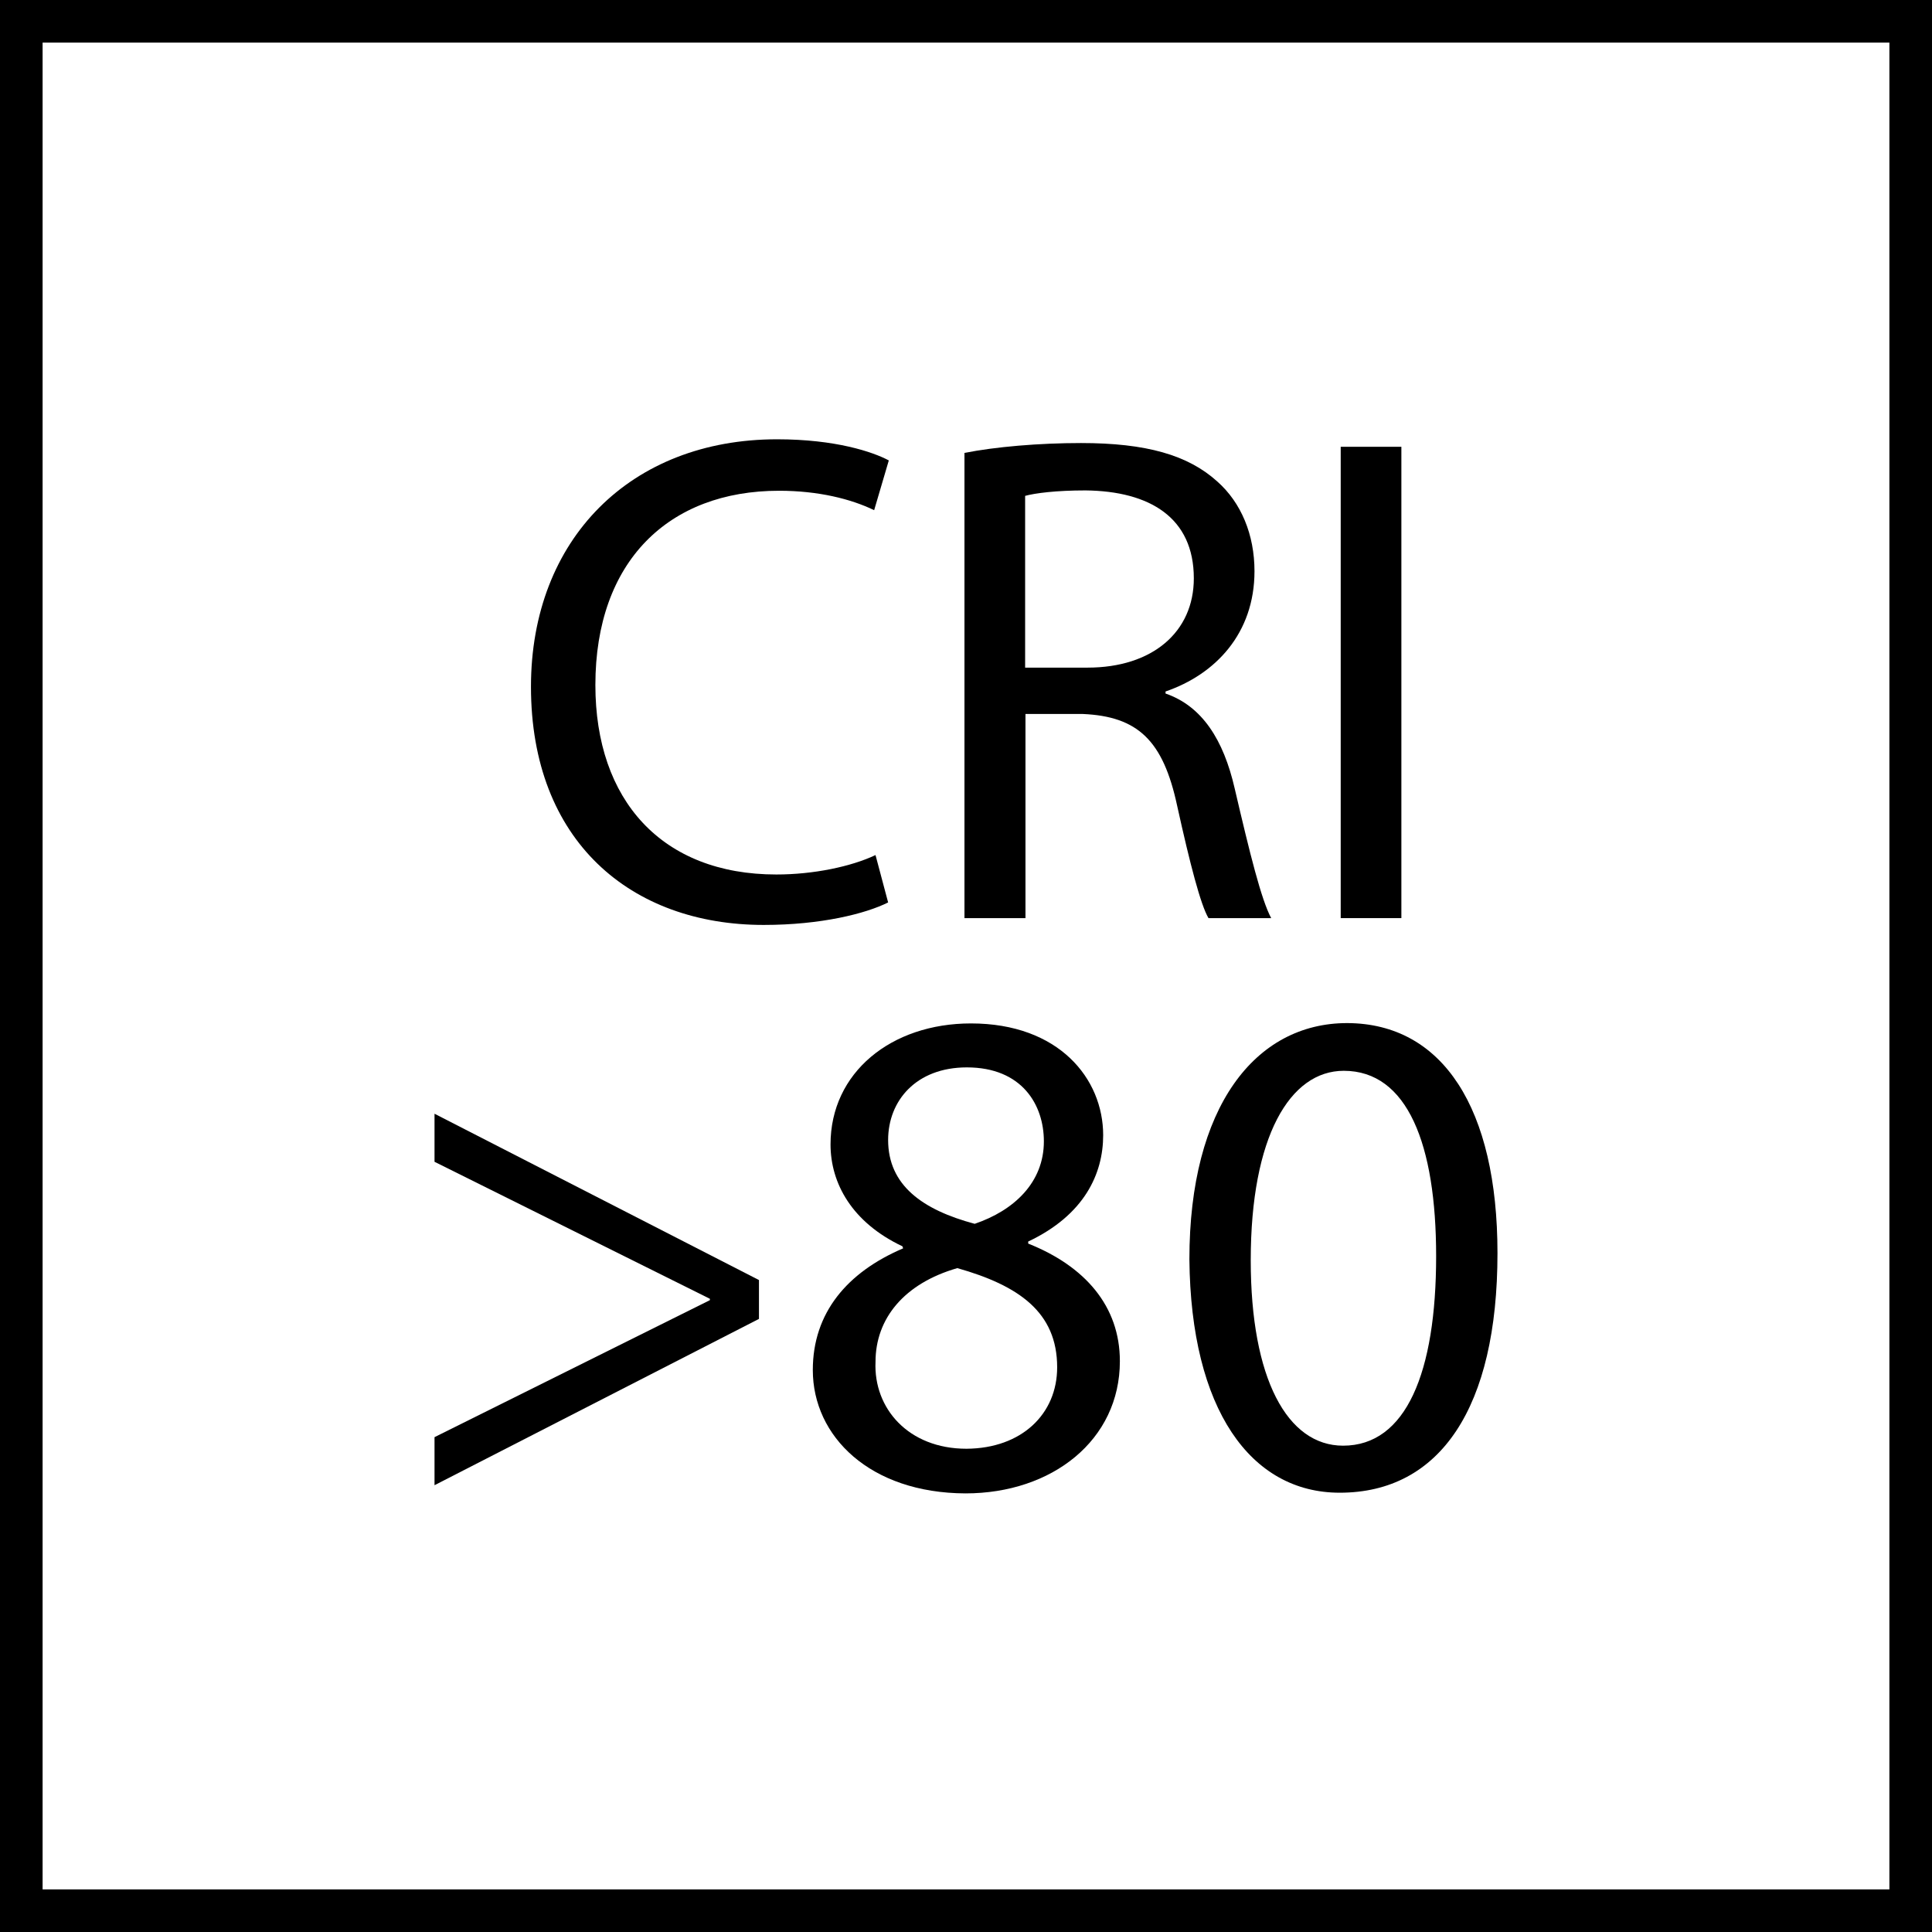
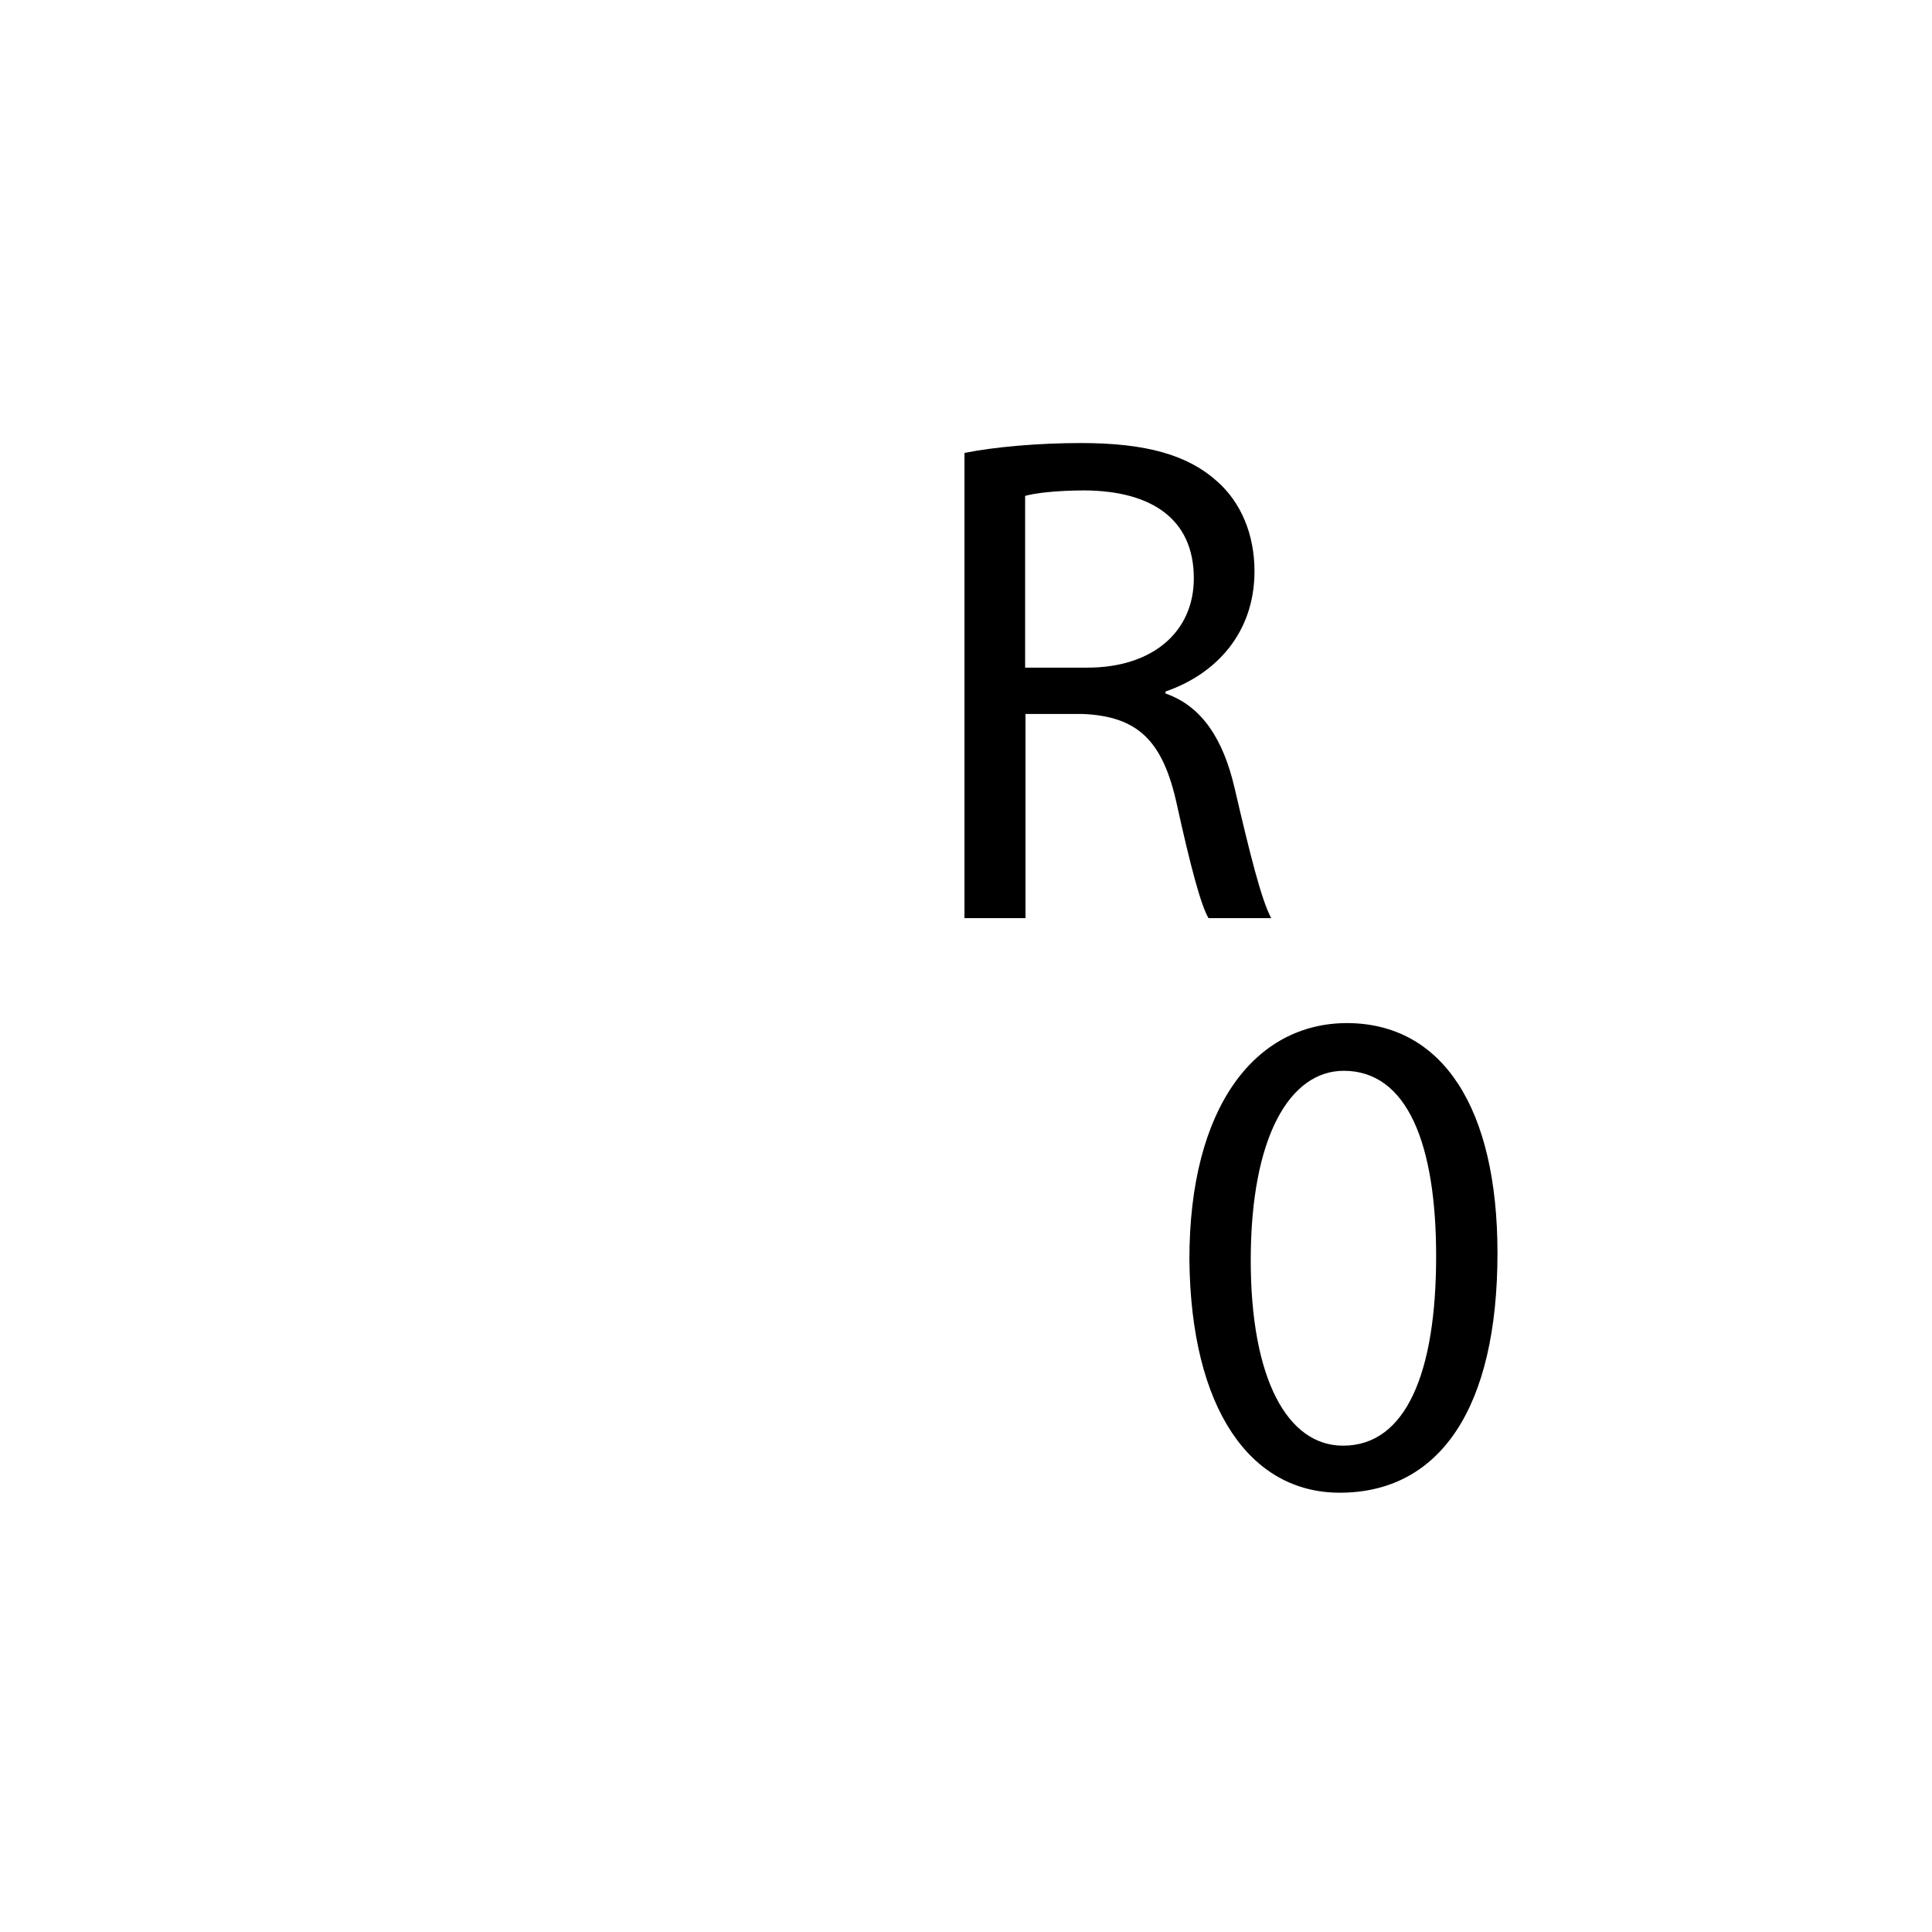
<svg xmlns="http://www.w3.org/2000/svg" version="1.1" x="0px" y="0px" viewBox="0 0 56.69 56.69" style="enable-background:new 0 0 56.69 56.69;" xml:space="preserve">
  <g id="Livello_1">
    <g>
-       <path d="M55.44,1.25v54.19H1.25V1.25H55.44 M56.69,0H0v56.69h56.69V0L56.69,0z" />
-     </g>
+       </g>
  </g>
  <g id="Ebene_2">
    <g>
      <g>
-         <path d="M26.06,26.48c-0.66,0.33-1.97,0.66-3.65,0.66c-3.9,0-6.83-2.46-6.83-6.99c0-4.33,2.93-7.26,7.22-7.26     c1.72,0,2.81,0.37,3.28,0.62l-0.43,1.46c-0.68-0.33-1.64-0.57-2.79-0.57c-3.24,0-5.39,2.07-5.39,5.7c0,3.38,1.95,5.56,5.31,5.56     c1.09,0,2.19-0.23,2.91-0.57L26.06,26.48z" />
        <path d="M28.3,13.29c0.9-0.18,2.19-0.29,3.42-0.29c1.91,0,3.14,0.35,4,1.13c0.7,0.62,1.09,1.56,1.09,2.63     c0,1.83-1.15,3.03-2.61,3.53v0.06c1.07,0.37,1.7,1.35,2.03,2.79c0.45,1.93,0.78,3.26,1.07,3.8h-1.84     c-0.23-0.39-0.54-1.58-0.92-3.3c-0.41-1.91-1.15-2.62-2.77-2.69h-1.68v5.99H28.3V13.29z M30.08,19.59h1.83     c1.91,0,3.12-1.05,3.12-2.62c0-1.78-1.29-2.56-3.18-2.58c-0.86,0-1.48,0.08-1.77,0.16V19.59z" />
-         <path d="M41.12,13.11v13.83h-1.78V13.11H41.12z" />
      </g>
      <g>
-         <path d="M22.27,38.7l-9.52,4.88v-1.41l8.08-4.02v-0.04l-8.08-4.02v-1.41l9.52,4.88V38.7z" />
        <path d="M43.94,36.77c0,4.53-1.68,7.03-4.63,7.03c-2.61,0-4.37-2.44-4.41-6.85c0-4.47,1.93-6.93,4.63-6.93     C42.34,30.03,43.94,32.53,43.94,36.77z M36.7,36.98c0,3.47,1.07,5.44,2.71,5.44c1.85,0,2.73-2.15,2.73-5.56     c0-3.28-0.84-5.44-2.71-5.44C37.85,31.42,36.7,33.35,36.7,36.98z" />
-         <path d="M23.85,40.2c0-1.68,1.01-2.87,2.65-3.57l-0.02-0.06c-1.48-0.7-2.11-1.85-2.11-2.99c0-2.11,1.78-3.55,4.12-3.55     c2.58,0,3.88,1.62,3.88,3.28c0,1.13-0.55,2.34-2.2,3.12v0.06c1.66,0.66,2.69,1.83,2.69,3.45c0,2.32-1.99,3.88-4.53,3.88     C25.53,43.81,23.85,42.15,23.85,40.2z M31.02,40.12c0-1.62-1.13-2.4-2.93-2.91c-1.56,0.45-2.4,1.48-2.4,2.75     c-0.06,1.36,0.96,2.55,2.67,2.55C29.98,42.5,31.02,41.49,31.02,40.12z M26.06,33.45c0,1.33,1.01,2.05,2.54,2.46     c1.15-0.39,2.03-1.21,2.03-2.42c0-1.07-0.64-2.17-2.26-2.17C26.88,31.32,26.06,32.3,26.06,33.45z" />
      </g>
    </g>
  </g>
</svg>